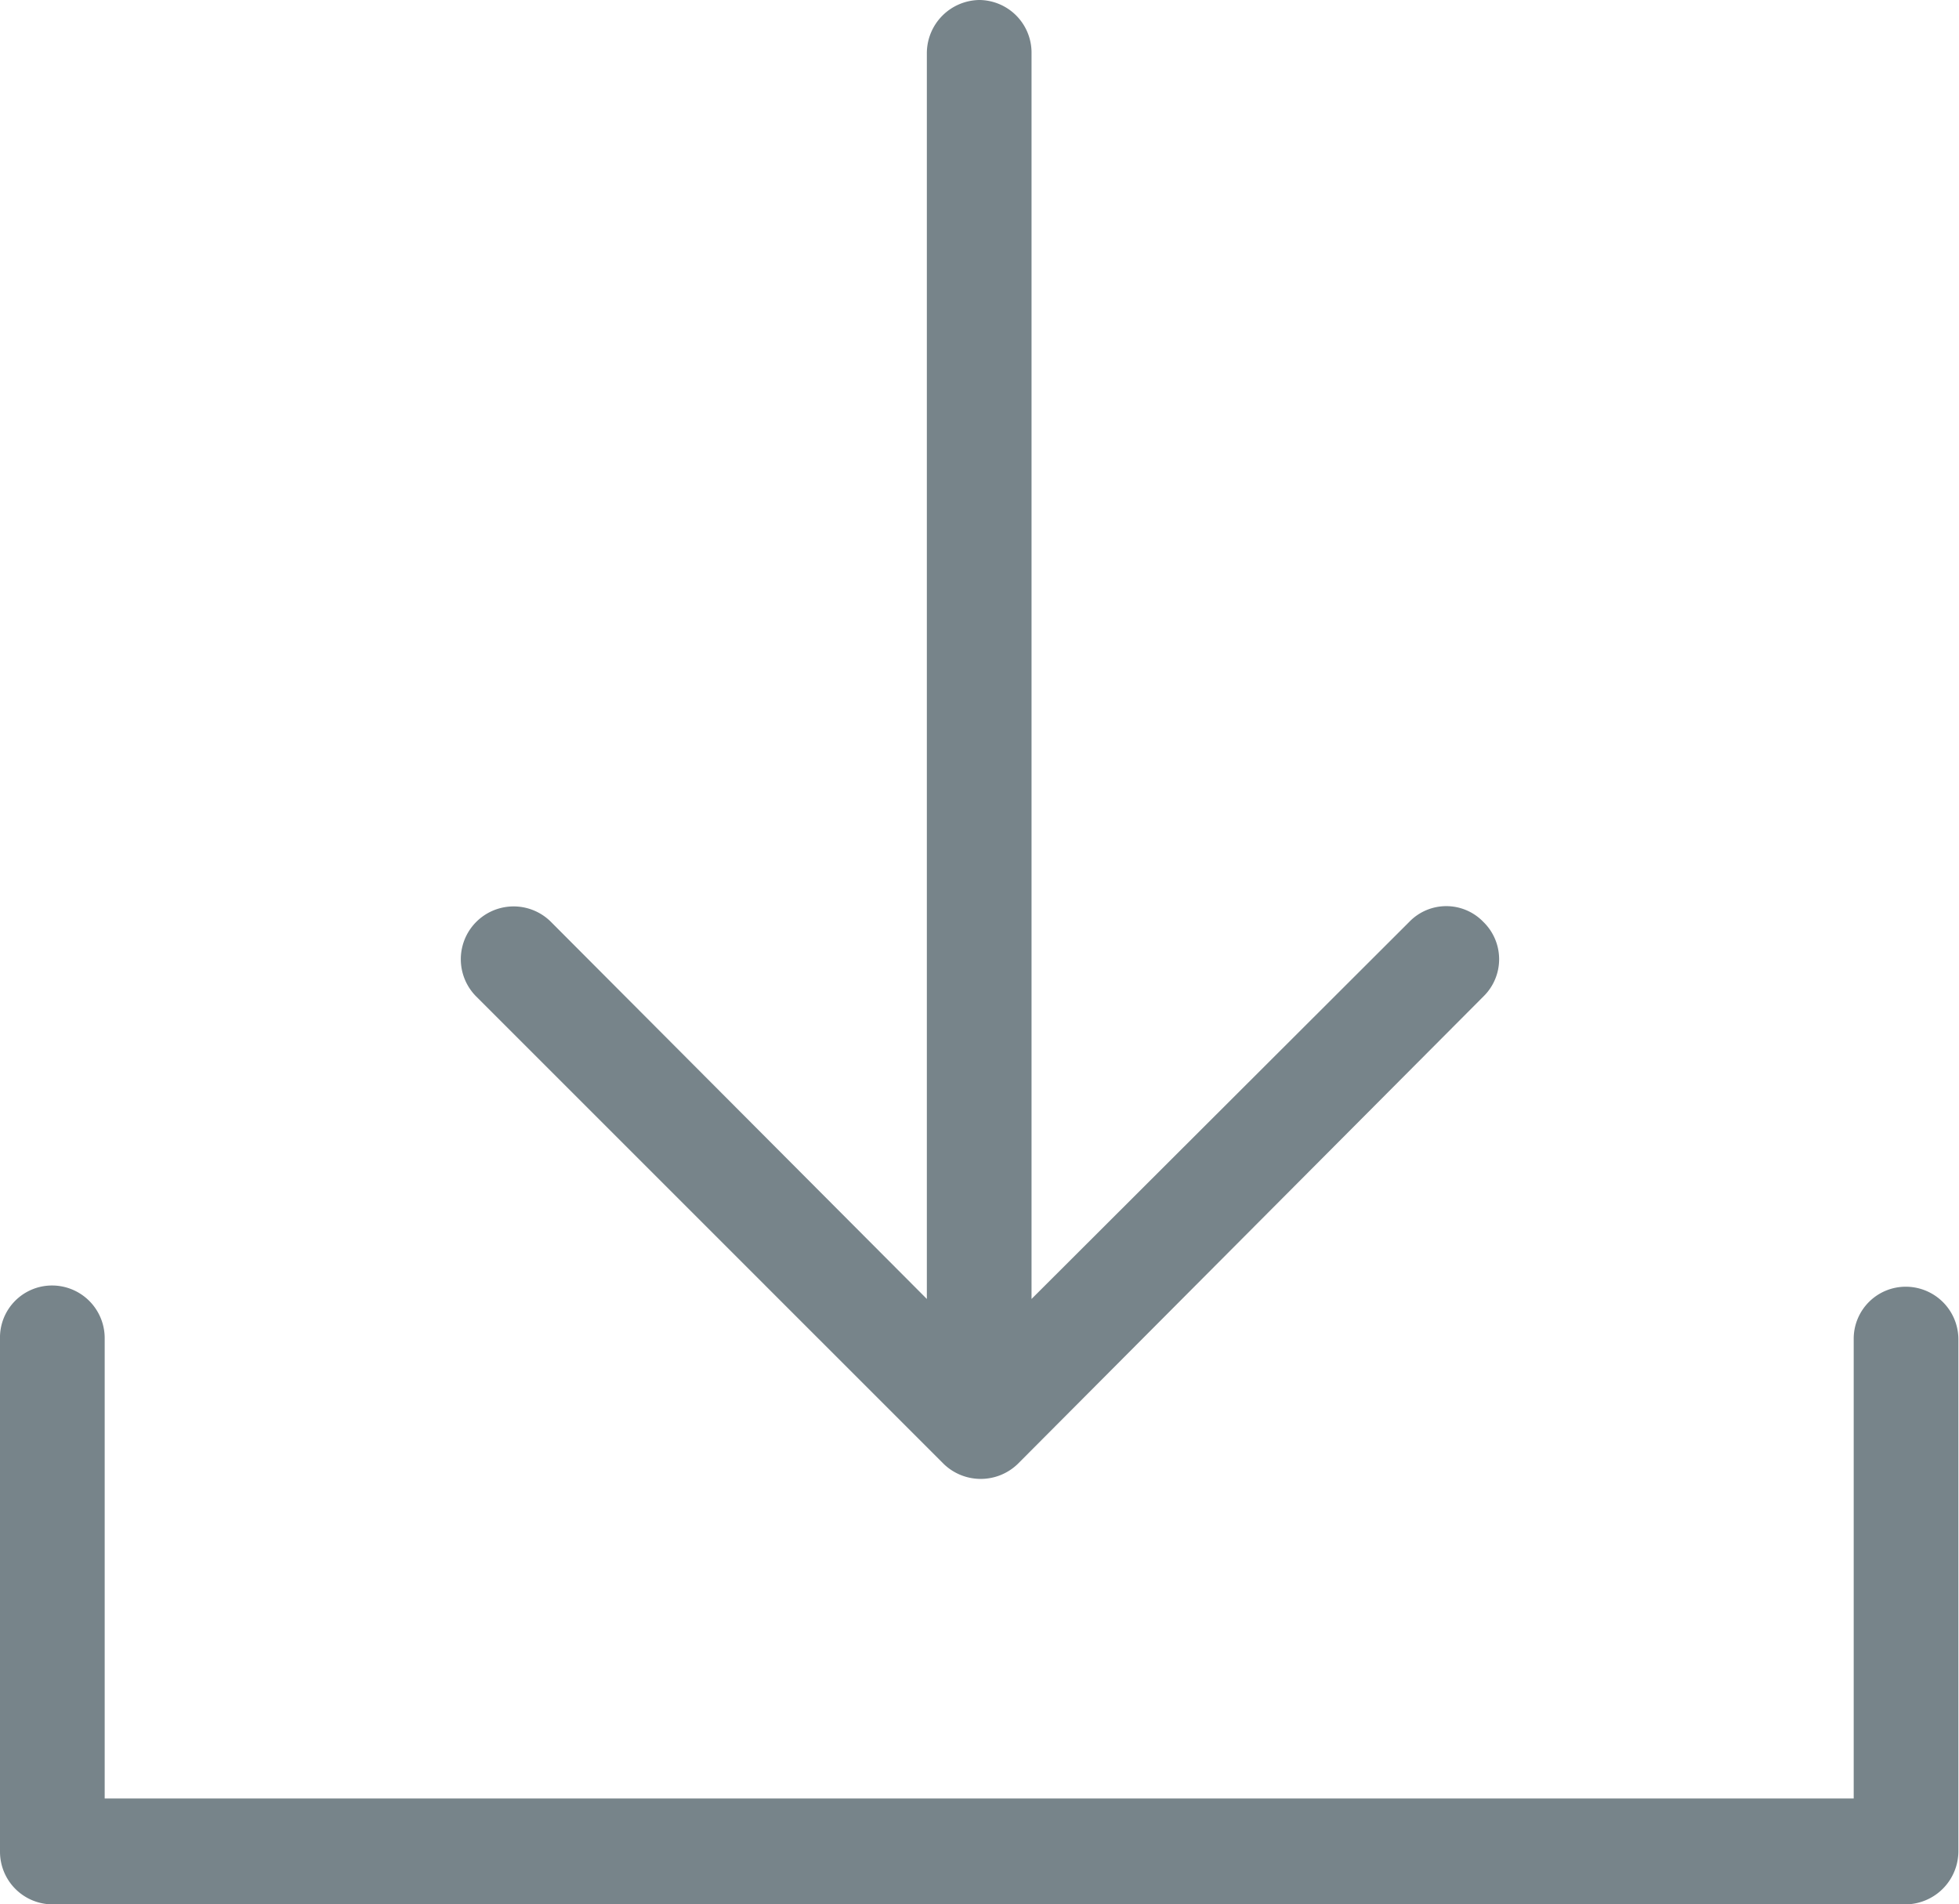
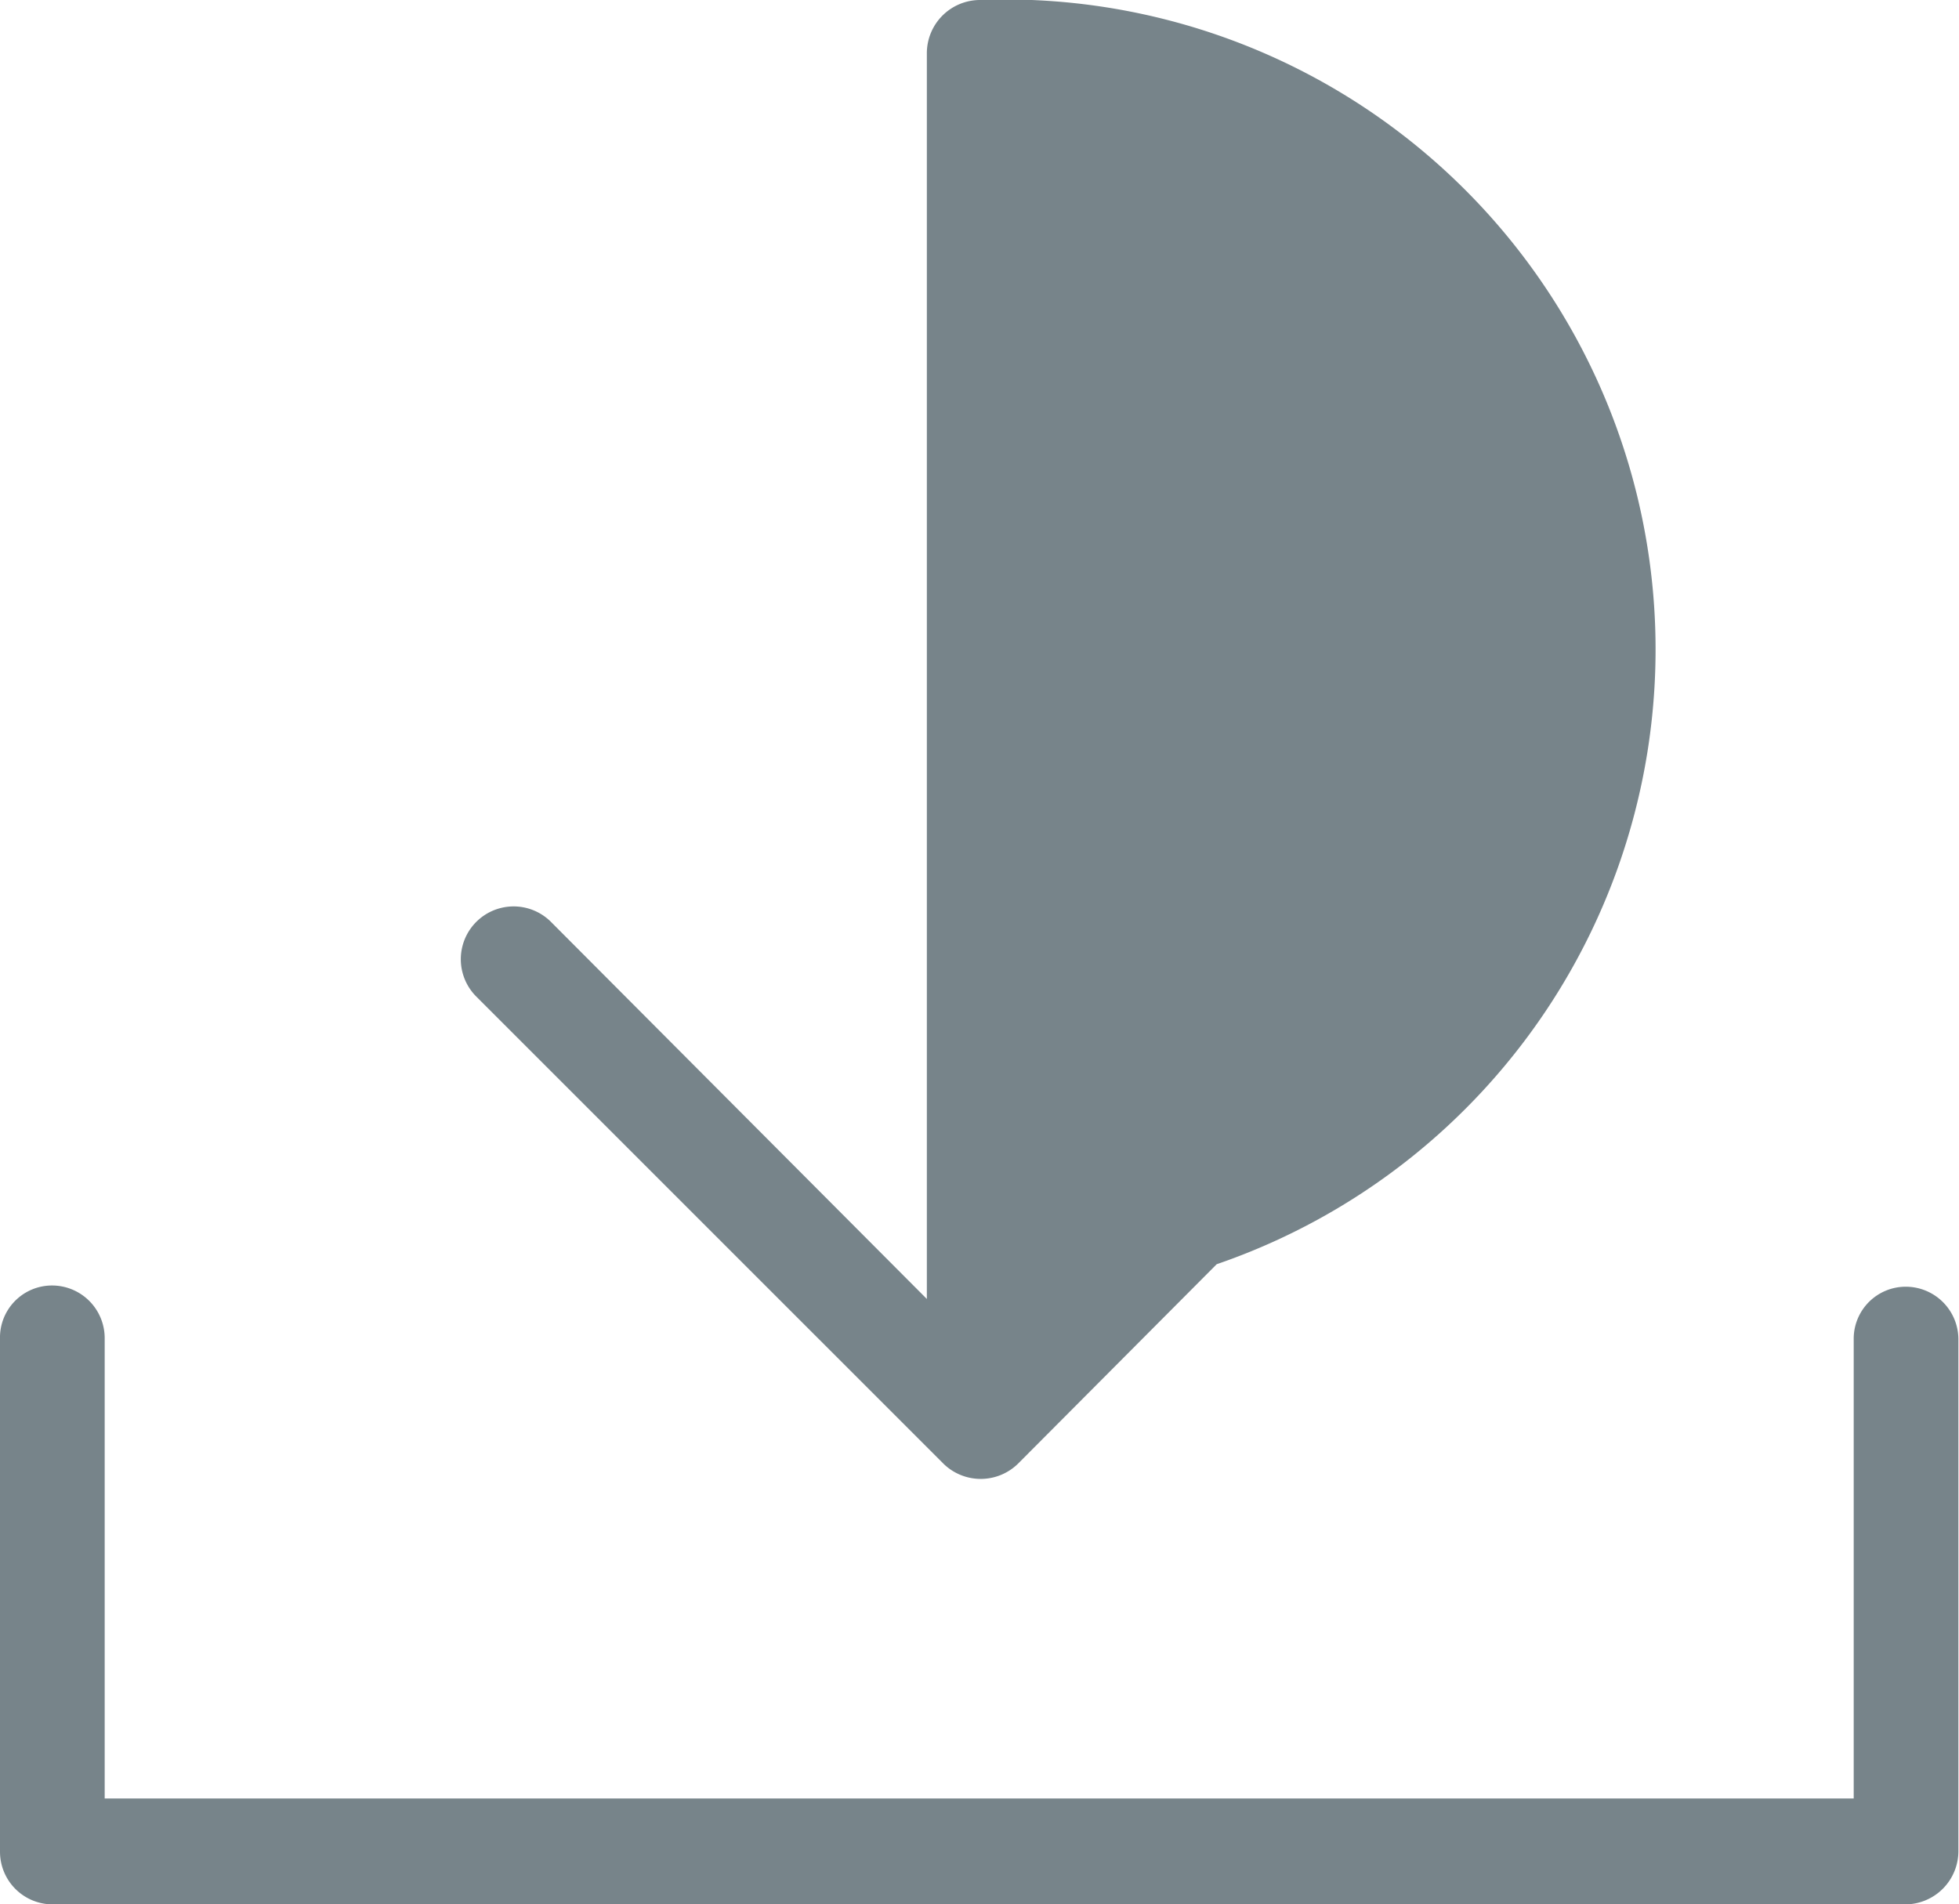
<svg xmlns="http://www.w3.org/2000/svg" width="32" height="31.11" viewBox="0 0 32 31.11">
  <title>pressDetails_action_download</title>
-   <path d="M24.23,16.28a.85.85,0,0,0,0-1.22.84.84,0,0,0-1.21,0l-6.17,6.16V.86A.86.86,0,0,0,16,0a.87.87,0,0,0-.86.86V21.22L9,15.06a.86.86,0,1,0-1.22,1.22l7.63,7.63a.87.87,0,0,0,1.22,0Zm6.05,5.59a.85.85,0,0,1,.85-.85.86.86,0,0,1,.86.85v8.38a.87.87,0,0,1-.86.86H.85A.86.86,0,0,1,0,30.25V21.87A.85.85,0,0,1,.85,21a.86.86,0,0,1,.86.85v7.53H30.28Z" style="fill:#77848a" />
+   <path d="M24.23,16.28a.85.85,0,0,0,0-1.22.84.84,0,0,0-1.21,0l-6.17,6.16A.86.86,0,0,0,16,0a.87.87,0,0,0-.86.86V21.22L9,15.06a.86.86,0,1,0-1.22,1.22l7.63,7.63a.87.87,0,0,0,1.22,0Zm6.05,5.59a.85.85,0,0,1,.85-.85.86.86,0,0,1,.86.85v8.38a.87.87,0,0,1-.86.86H.85A.86.86,0,0,1,0,30.25V21.87A.85.85,0,0,1,.85,21a.86.86,0,0,1,.86.85v7.53H30.28Z" style="fill:#77848a" />
</svg>